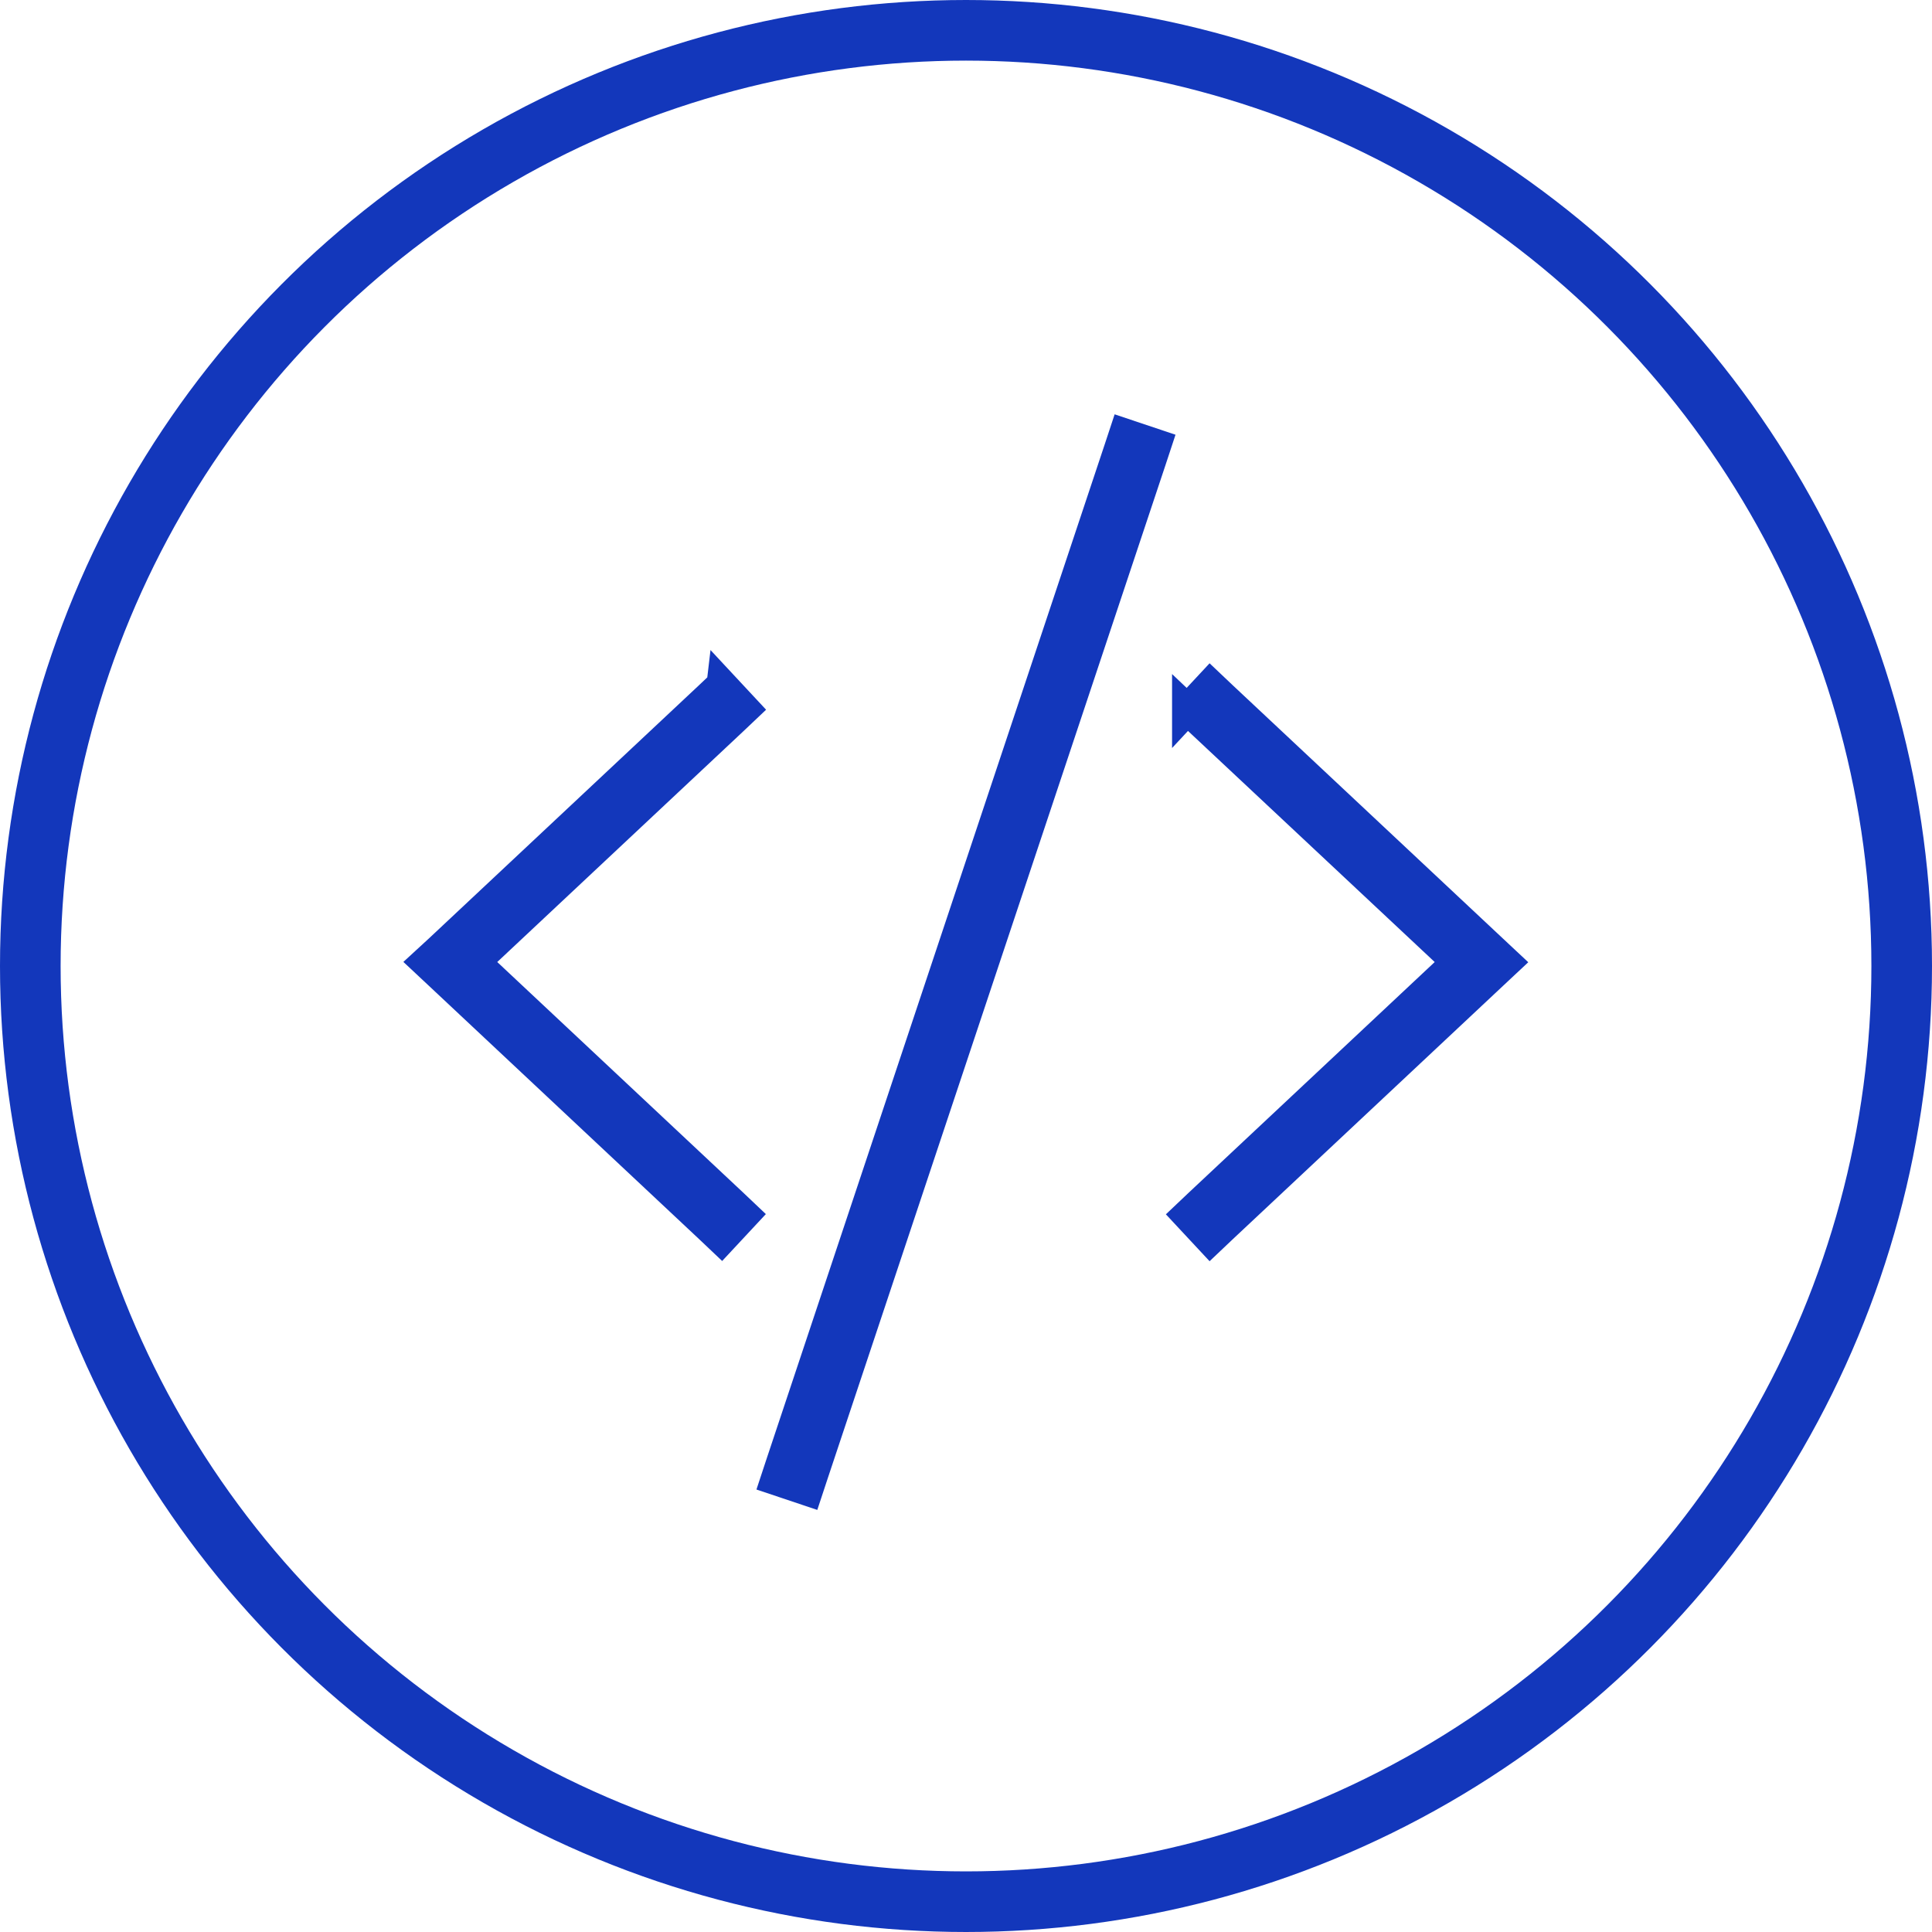
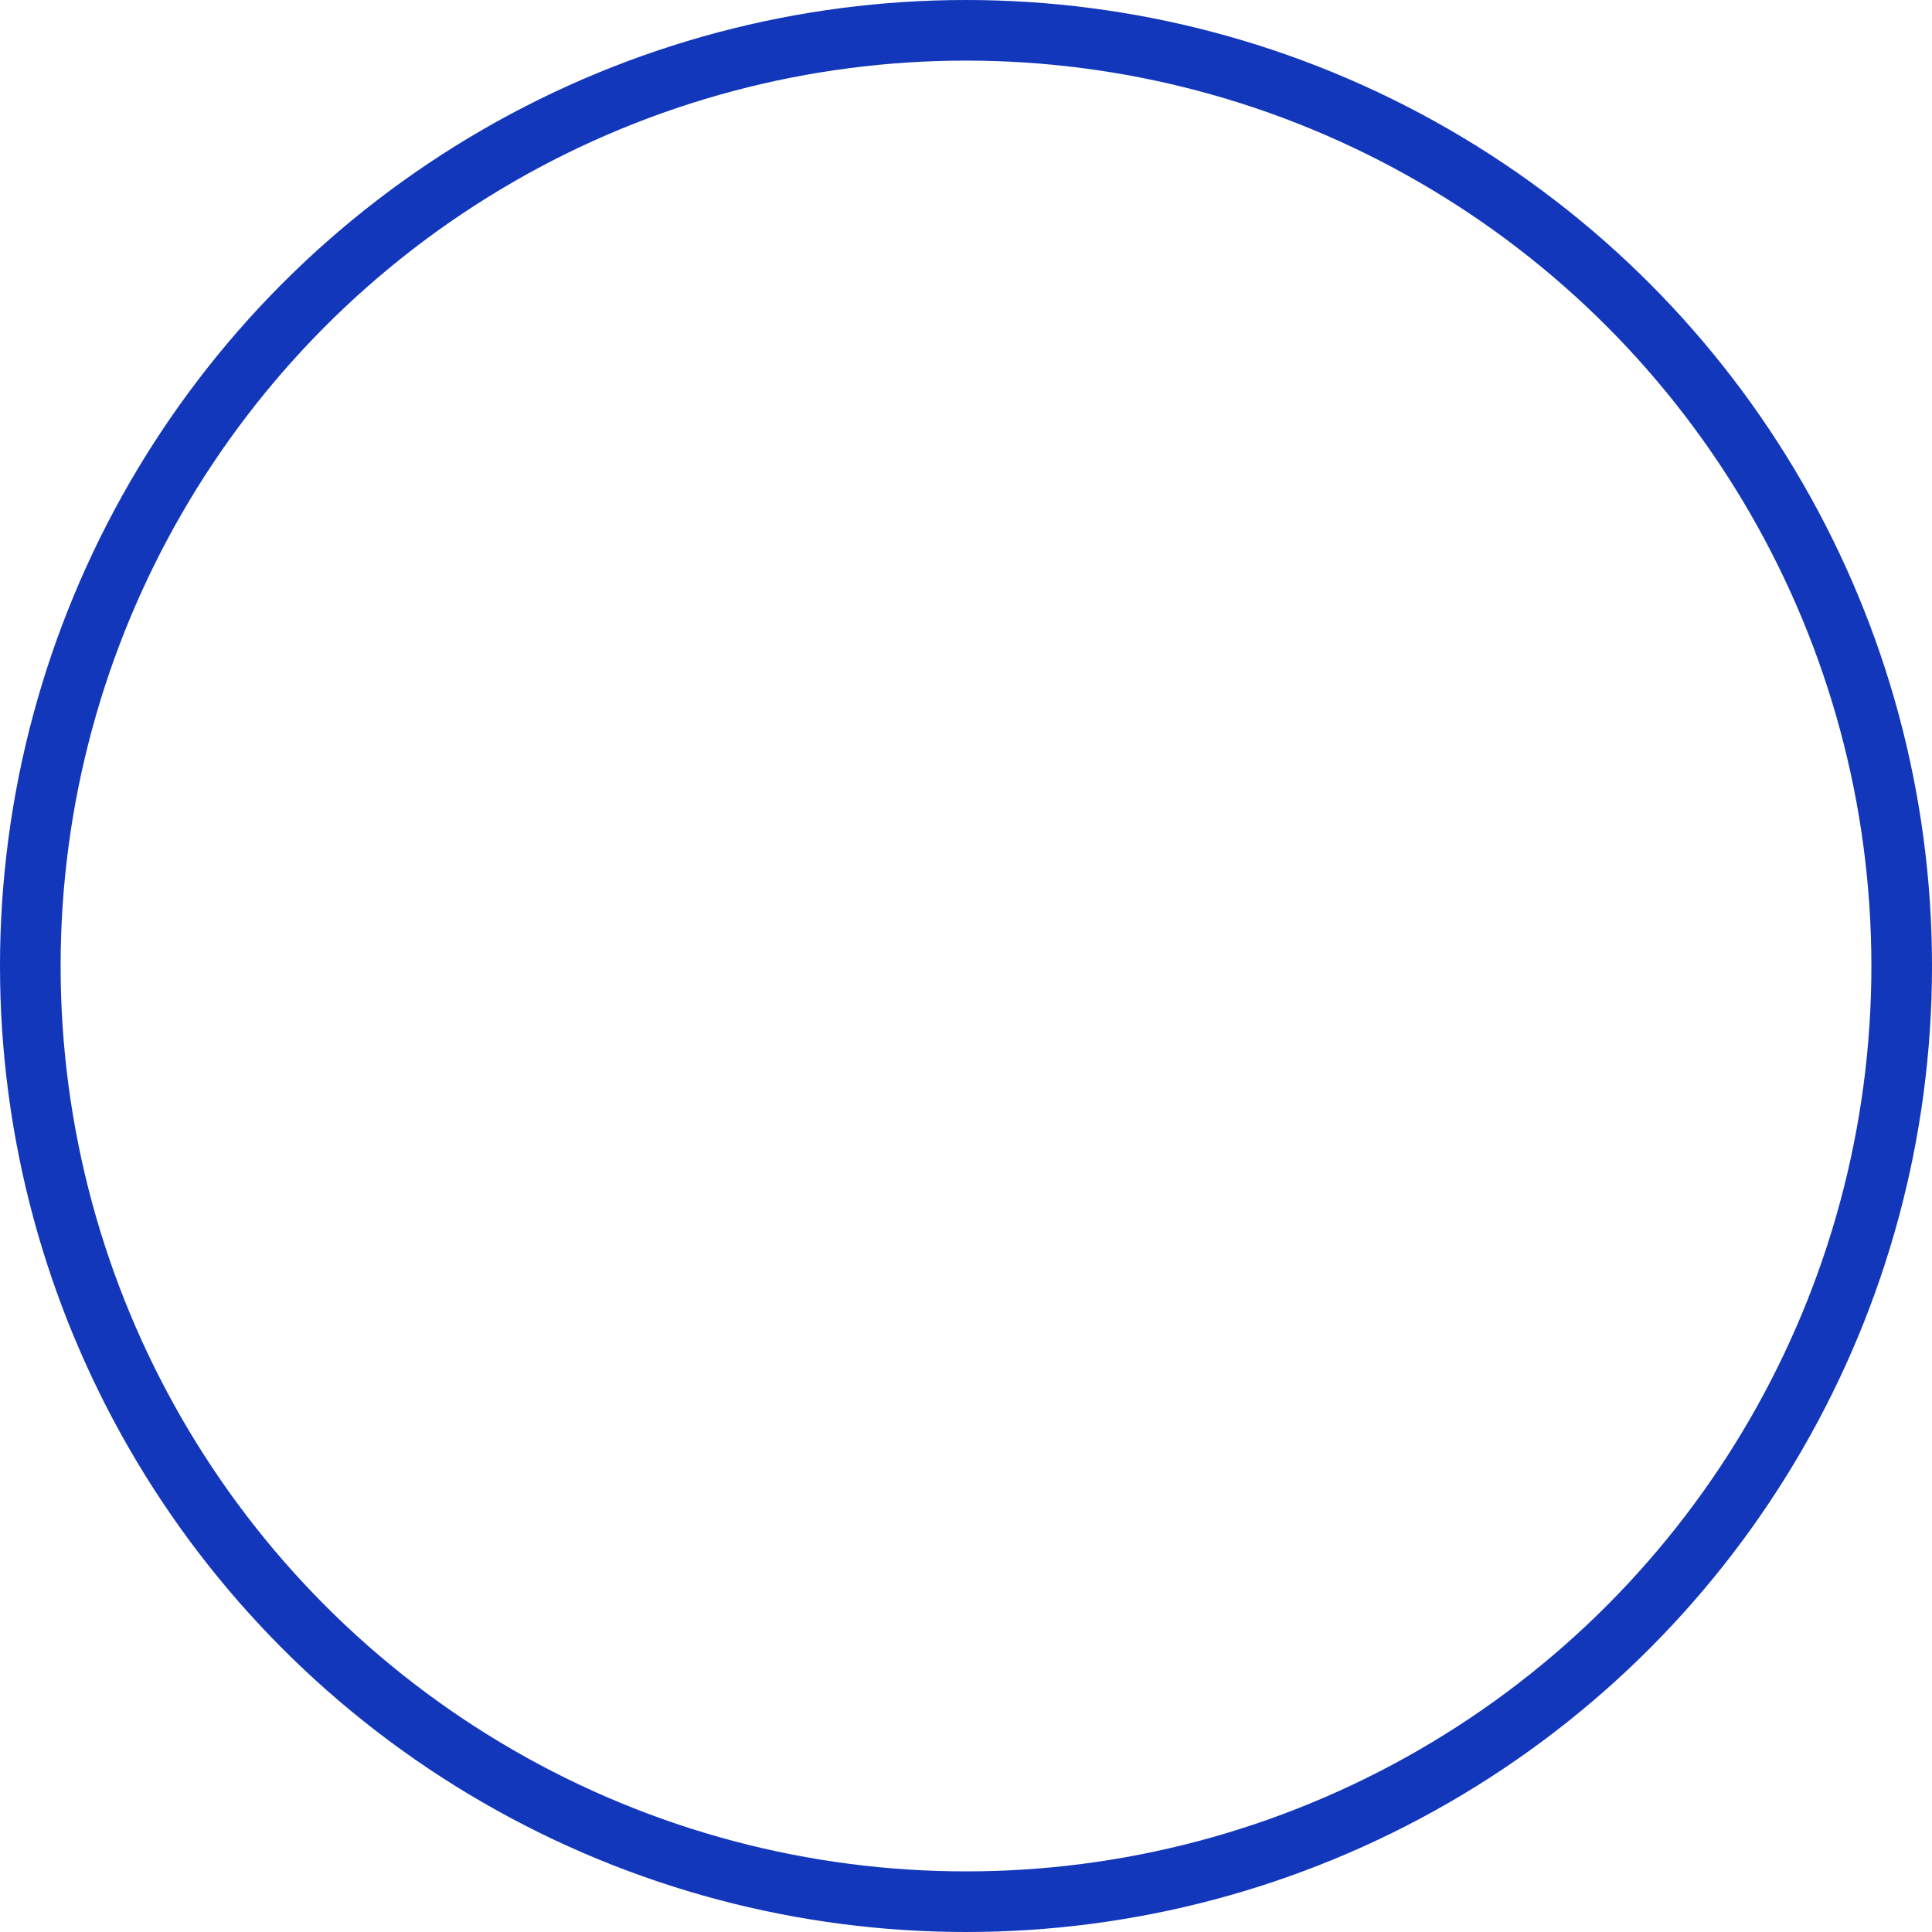
<svg xmlns="http://www.w3.org/2000/svg" width="255" height="255" viewBox="0 0 255 255">
  <g id="Simple_AI-assisted_no-code_drag_and_drop_interface_" data-name="Simple, AI-assisted, no-code, drag and drop interface " transform="translate(8159 -17397)">
-     <path id="code-sharp-thin" d="M156.506,5.9l-.7,2.12L111.184,141.894l-.7,2.12,4.239,1.422.7-2.12L160.048,9.442l.7-2.12Zm8.311,36.4,1.618,1.534,33.971,31.823-33.971,31.851-1.618,1.534,3.04,3.263,1.618-1.534,35.7-33.469,1.729-1.618-1.729-1.618L169.475,40.6l-1.618-1.534-3.04,3.263Zm-61.443-3.263-1.618,1.534-35.7,33.469L64.3,75.654l1.729,1.618,35.7,33.469,1.618,1.534,3.04-3.263-1.618-1.534L70.826,75.654,104.8,43.8l1.618-1.534-3.04-3.263Z" transform="translate(-8167.119 17448.32)" fill="#1337bb" stroke="#1337bb" stroke-width="4" />
    <g id="Ellipse_35495" data-name="Ellipse 35495" transform="translate(-8159 17397)" fill="none" stroke="#1337bb" stroke-width="8">
      <circle cx="127.5" cy="127.5" r="127.5" stroke="none" />
      <circle cx="127.5" cy="127.5" r="123.5" fill="none" />
    </g>
  </g>
</svg>